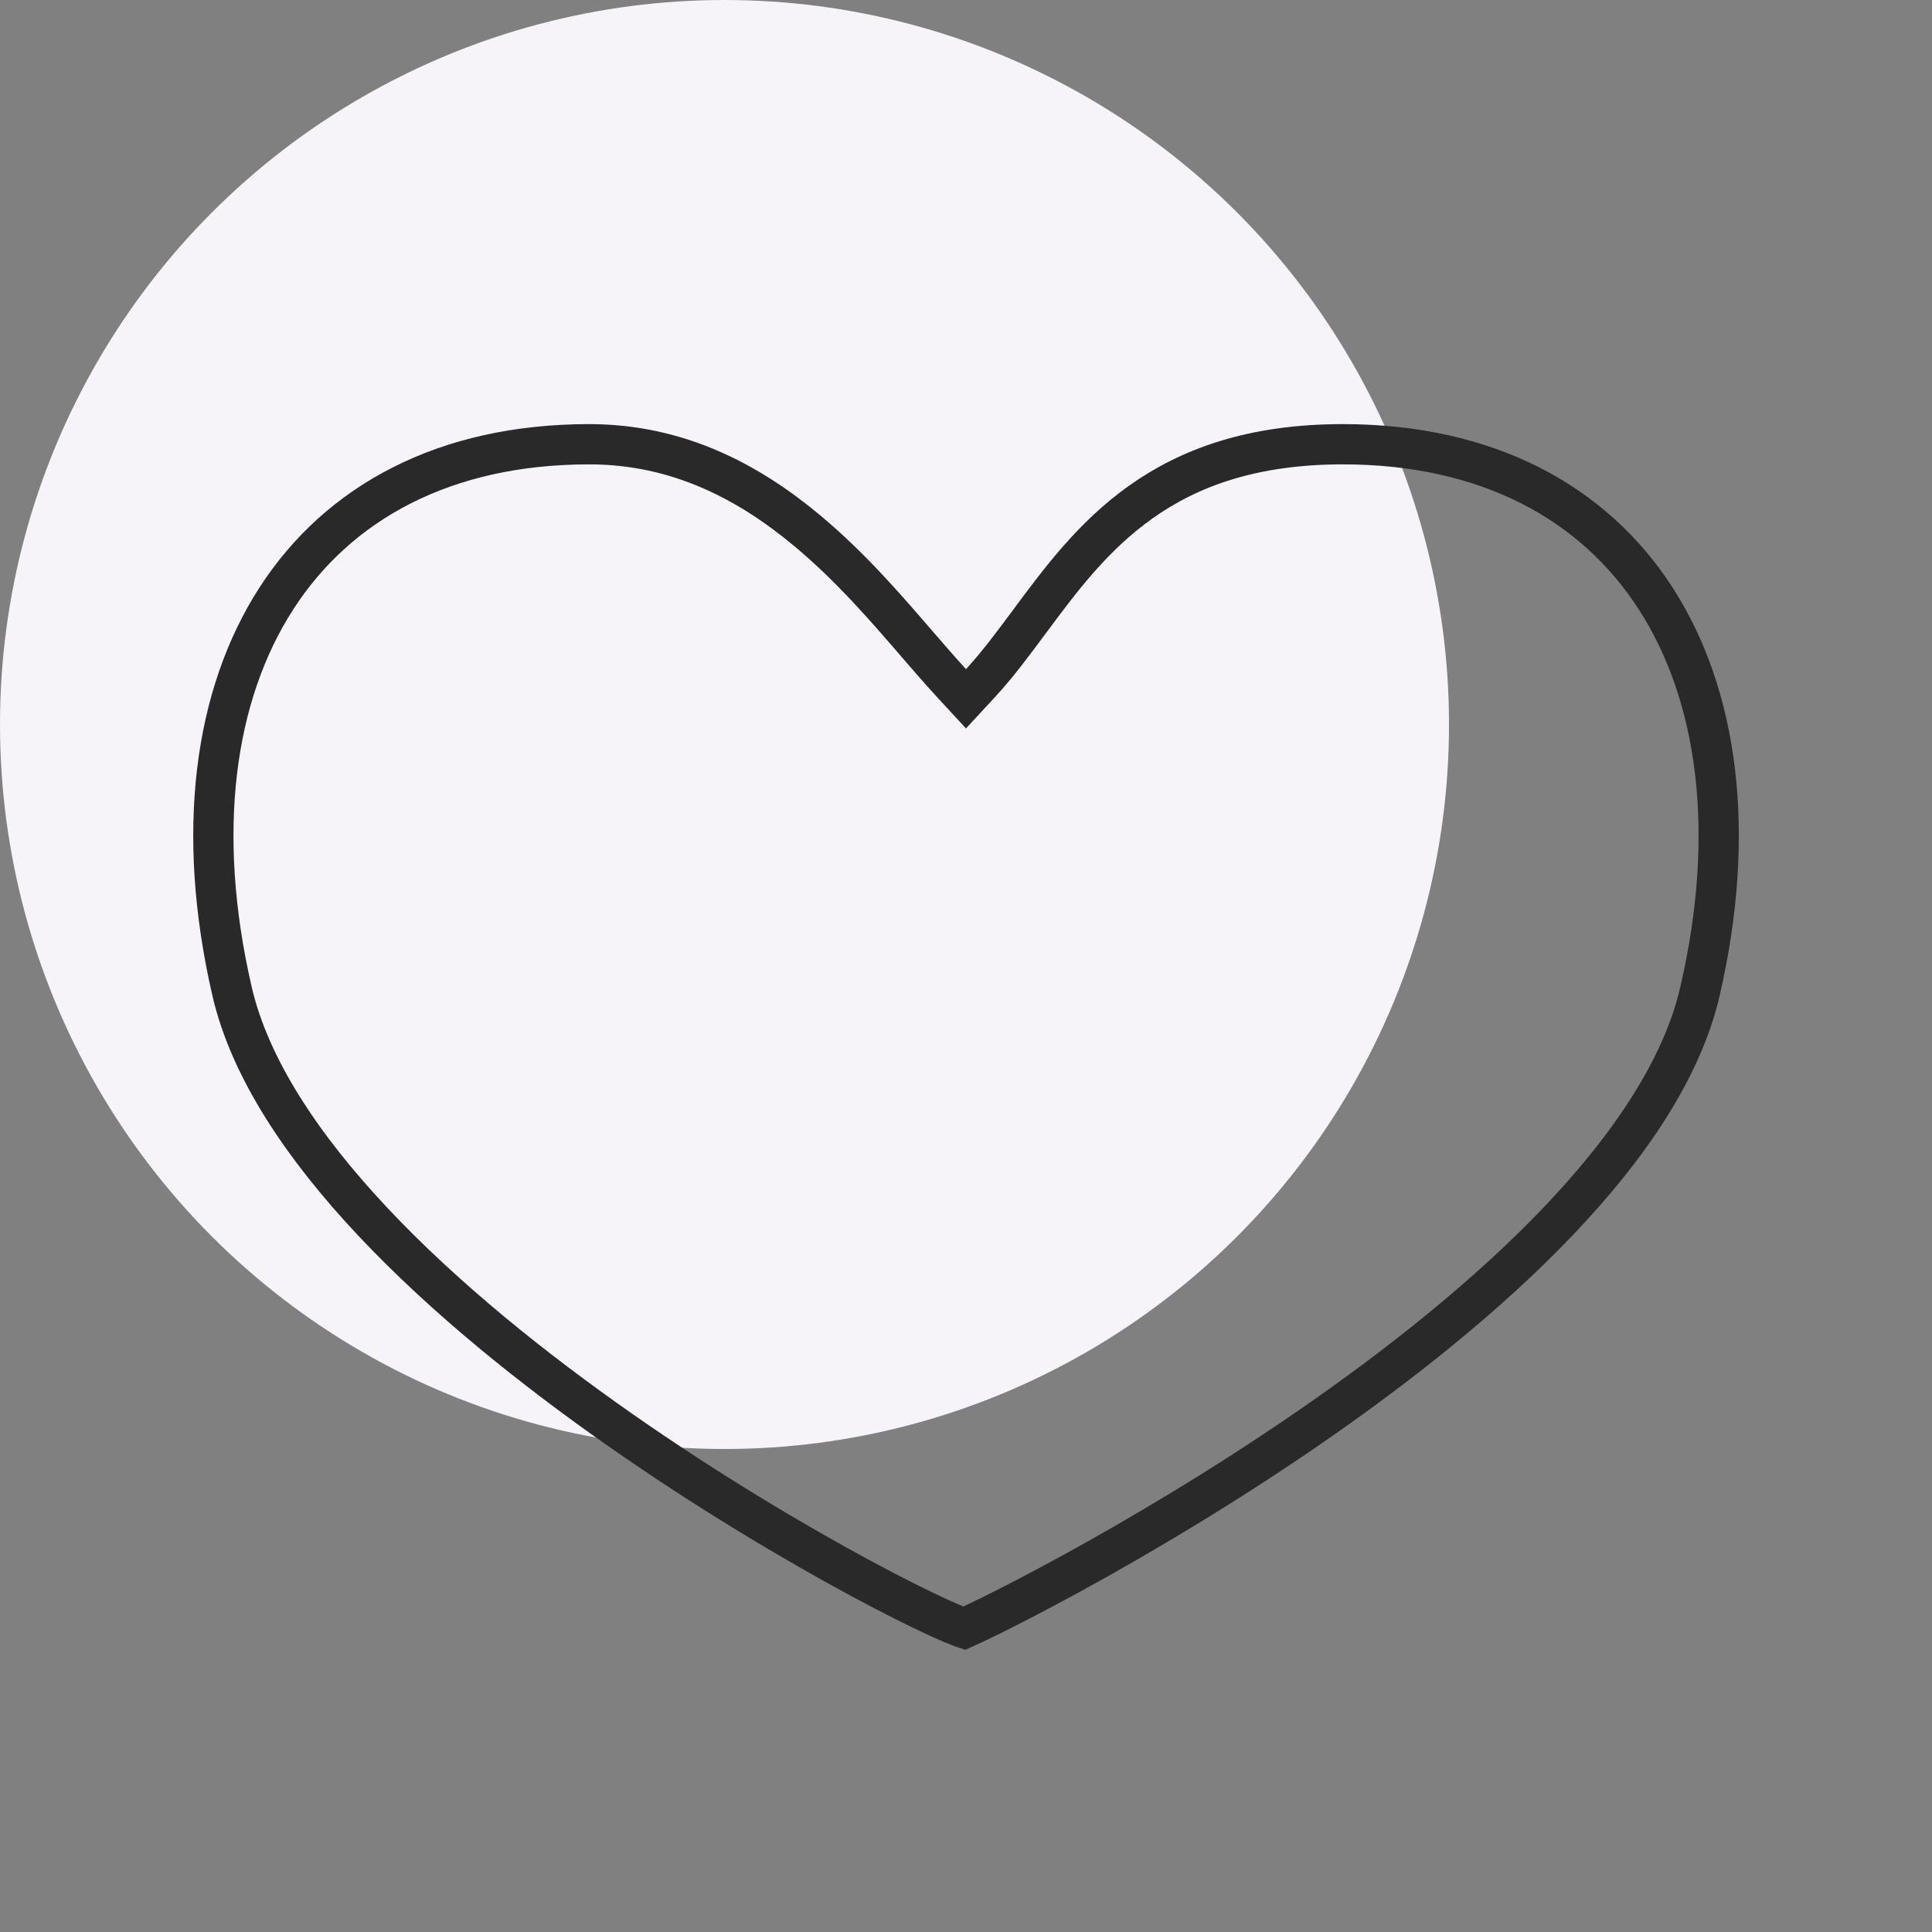
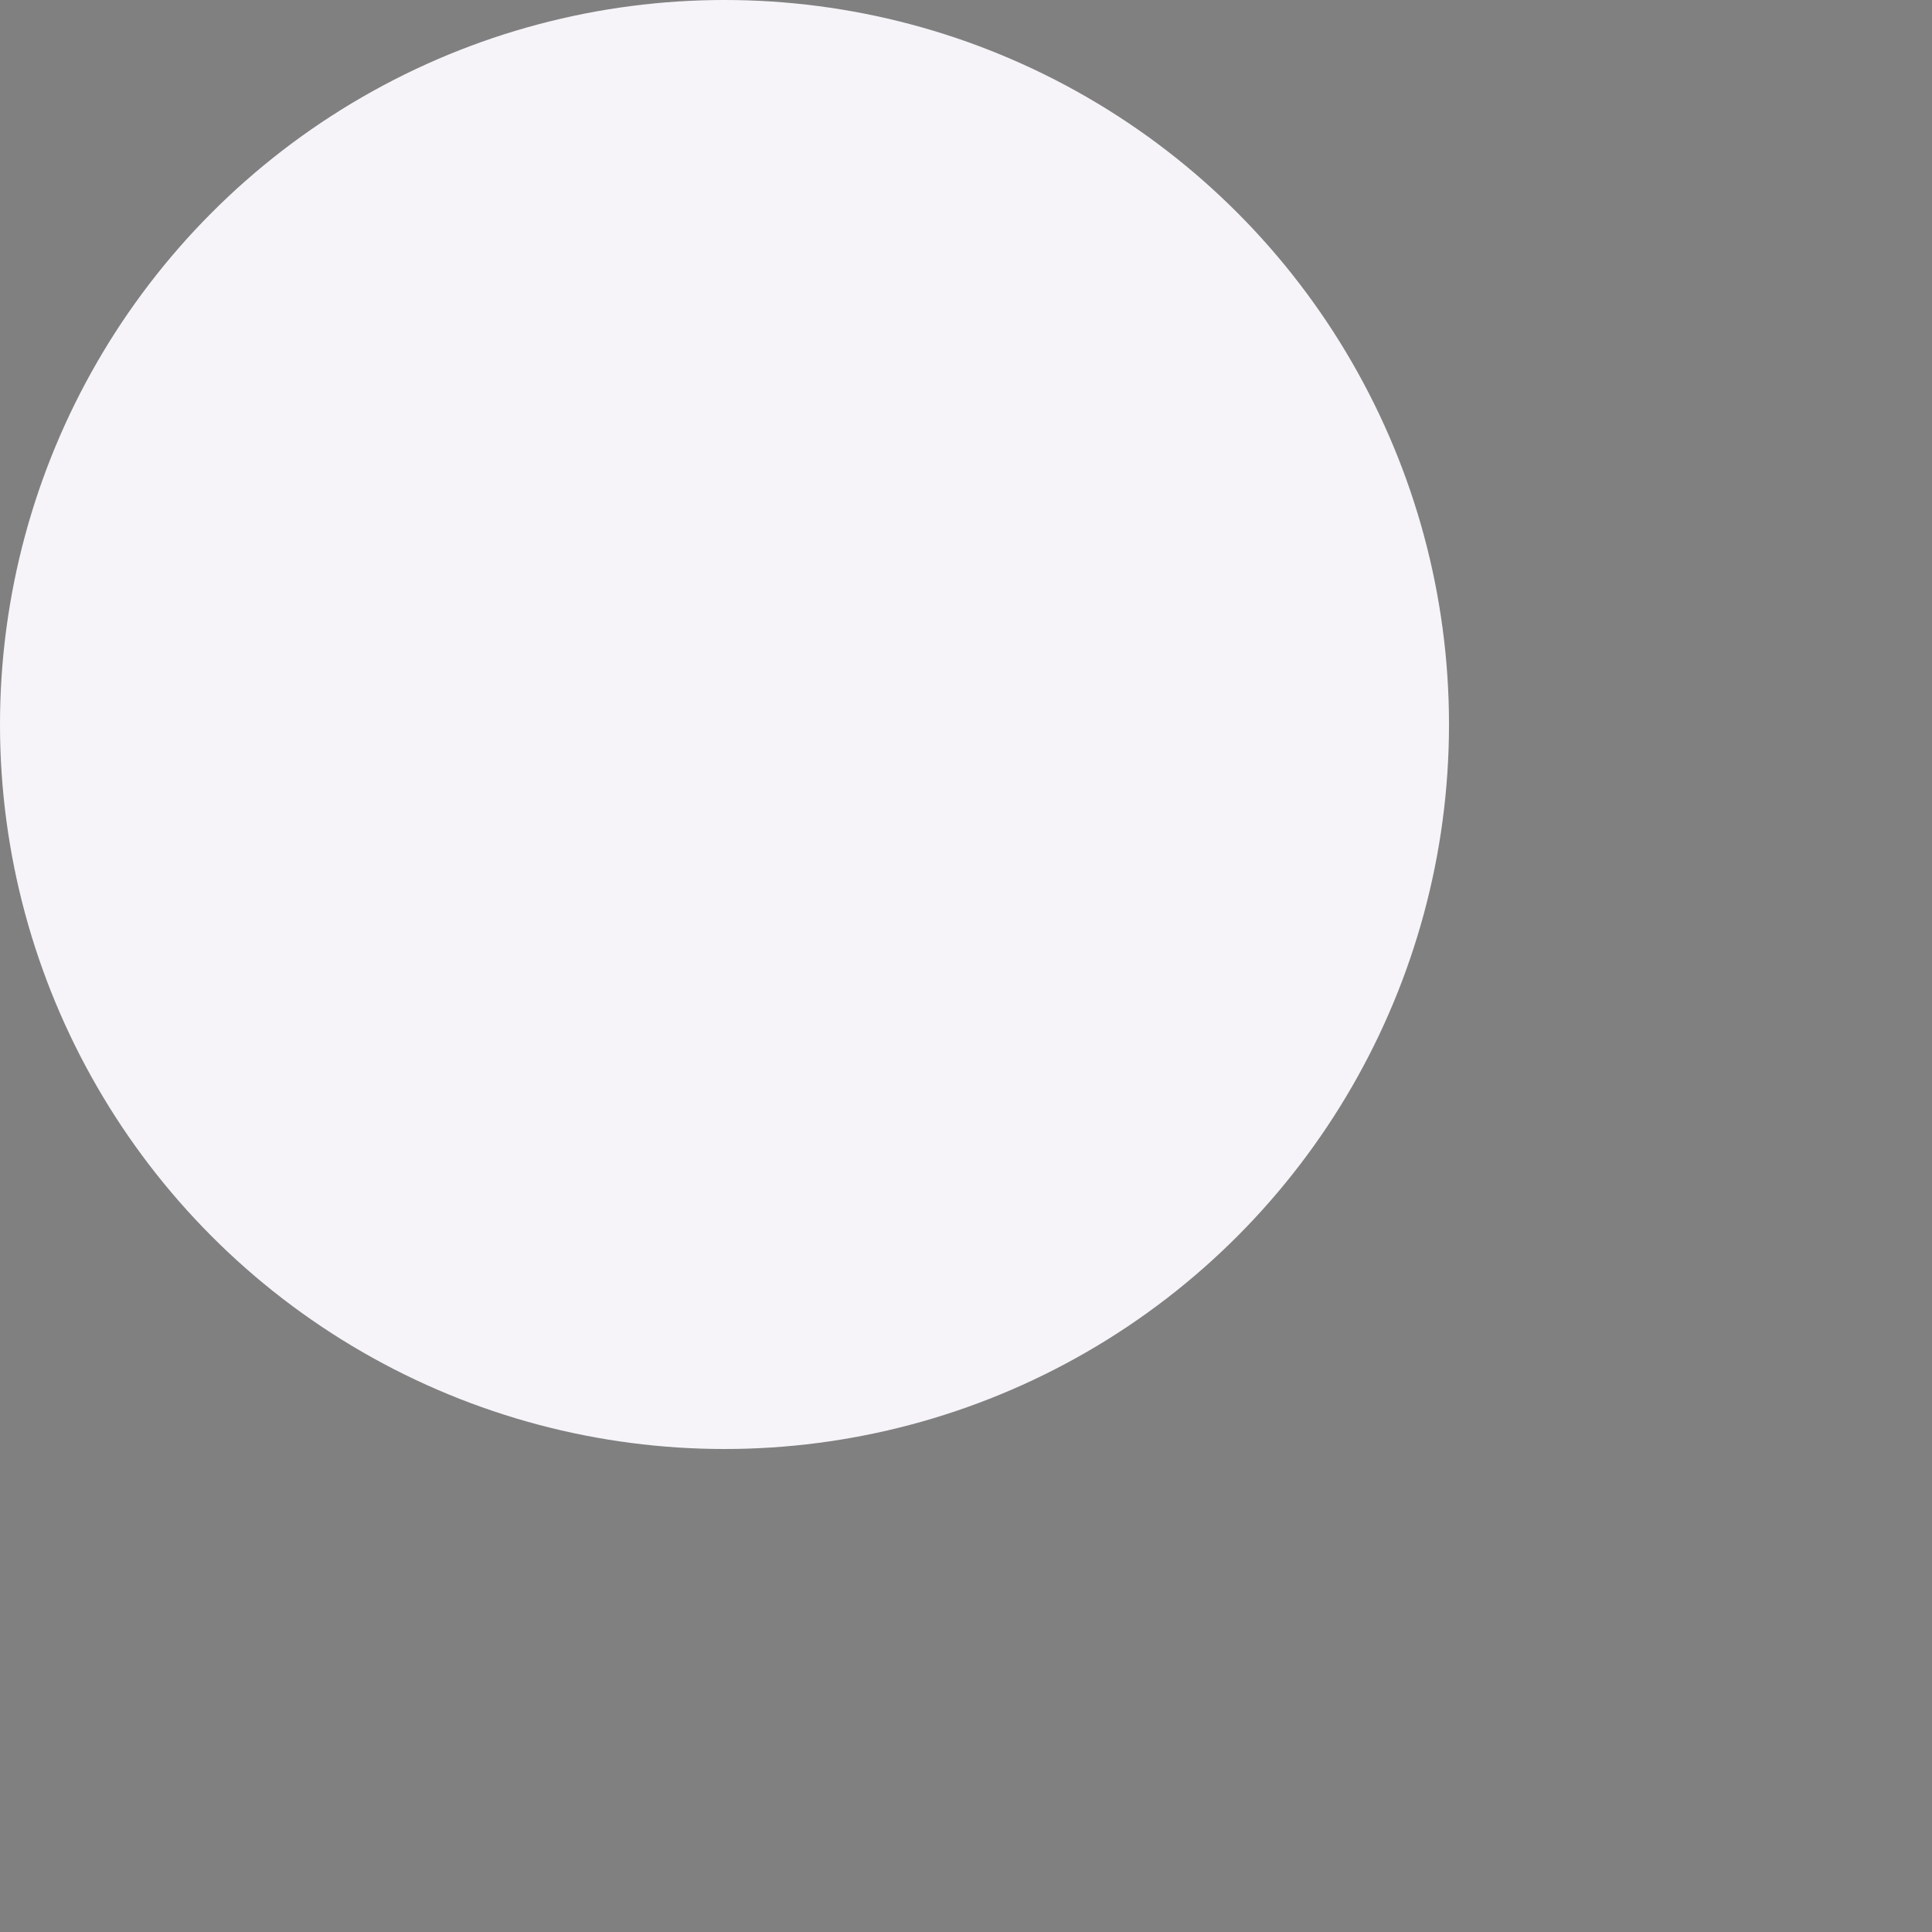
<svg xmlns="http://www.w3.org/2000/svg" width="48" height="48" viewBox="0 0 48 48" fill="none">
  <rect x="0" y="0" width="48" height="48" fill="#808080" stroke="none" />
  <circle cx="18" cy="18" r="18" fill="#F7F4F9" />
-   <path d="M23.633 16.963L24 17.361L24.368 16.963C24.785 16.511 25.171 15.99 25.572 15.45C27.099 13.39 28.845 11.037 33.362 11.037C36.96 11.037 39.599 12.491 41.133 14.866C42.678 17.258 43.152 20.661 42.236 24.628C41.798 26.53 40.496 28.472 38.719 30.337C36.948 32.194 34.745 33.935 32.569 35.437C30.395 36.938 28.262 38.193 26.64 39.081C25.829 39.525 25.147 39.877 24.654 40.121C24.407 40.243 24.209 40.338 24.066 40.403C24.02 40.425 23.982 40.441 23.953 40.454C23.937 40.449 23.919 40.442 23.899 40.435C23.767 40.386 23.577 40.306 23.332 40.195C22.845 39.972 22.168 39.635 21.358 39.198C19.739 38.324 17.607 37.062 15.434 35.544C13.259 34.024 11.056 32.258 9.285 30.378C7.507 28.491 6.204 26.531 5.765 24.628C4.85 20.661 5.323 17.258 6.868 14.866C8.402 12.491 11.041 11.037 14.639 11.037C16.857 11.037 18.619 11.981 20.077 13.203C21.14 14.094 22.003 15.095 22.768 15.982C23.07 16.331 23.356 16.663 23.633 16.963Z" stroke="#292929" />
</svg>